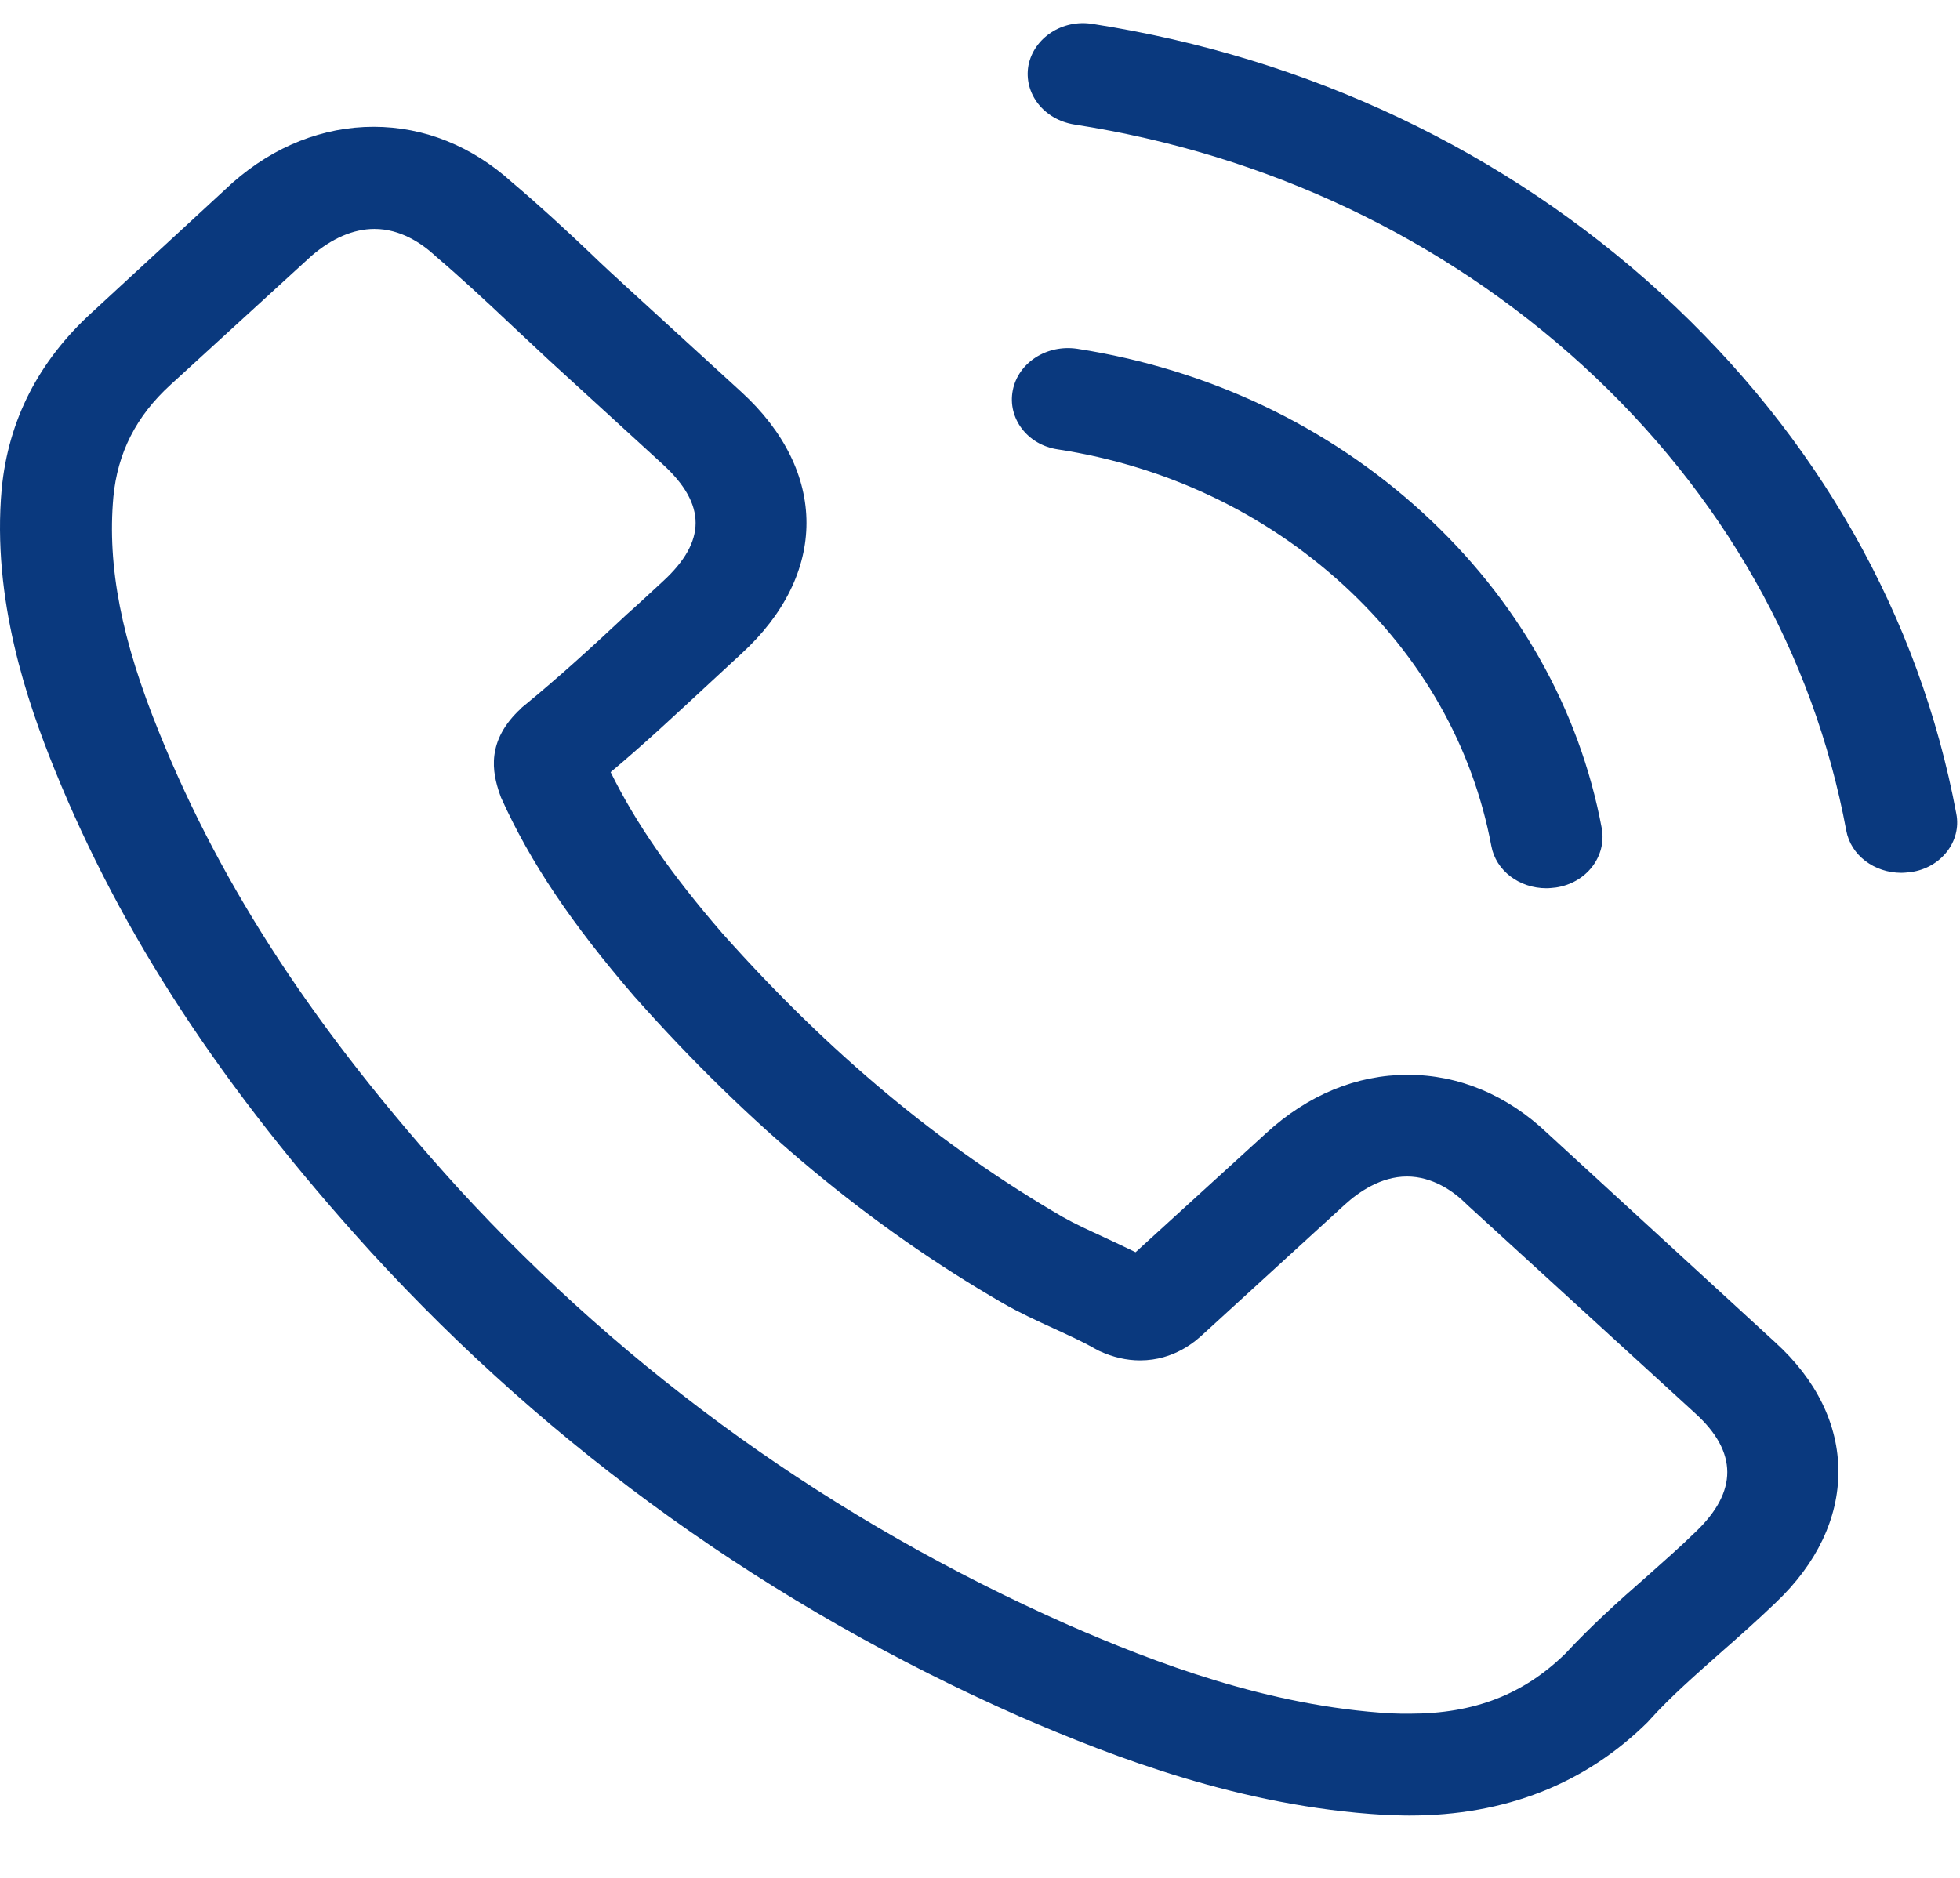
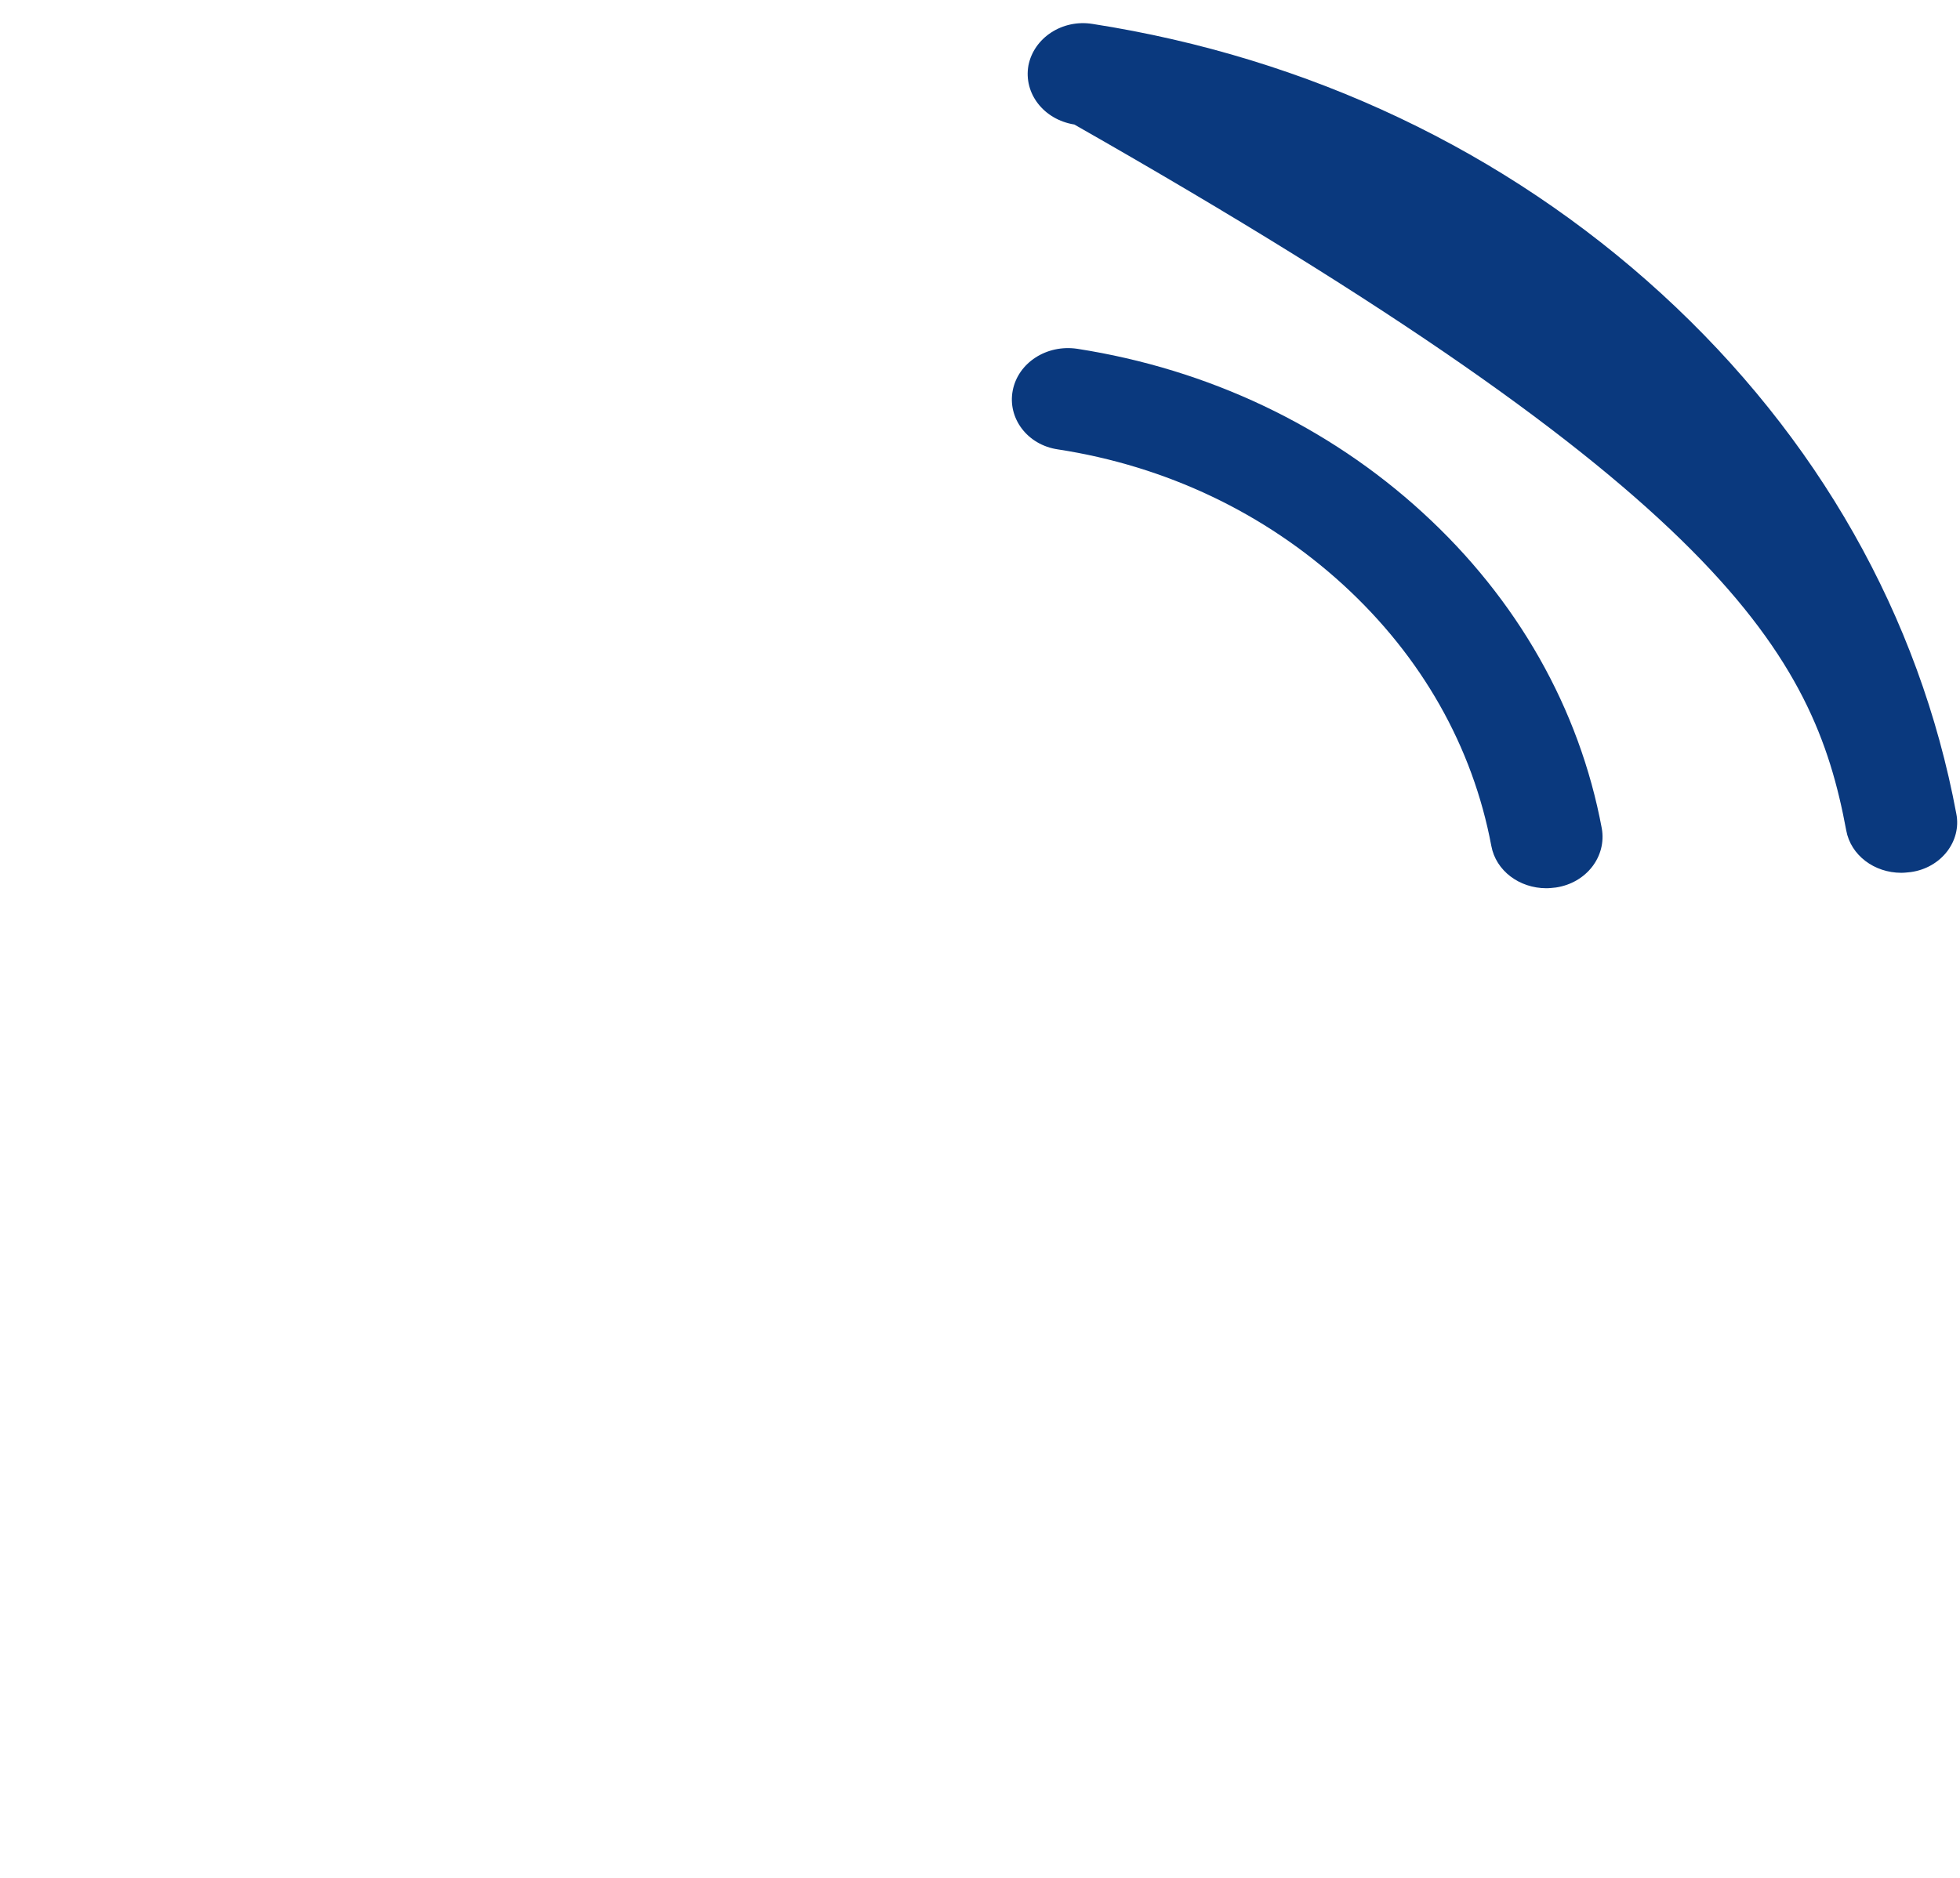
<svg xmlns="http://www.w3.org/2000/svg" width="24" height="23" viewBox="0 0 24 23" fill="none">
-   <path d="M18.95 13.882C18.459 13.414 17.866 13.164 17.238 13.164C16.615 13.164 16.017 13.409 15.506 13.877L13.905 15.337C13.773 15.272 13.642 15.212 13.515 15.152C13.333 15.068 13.16 14.989 13.014 14.906C11.514 14.035 10.152 12.9 8.845 11.431C8.212 10.699 7.786 10.083 7.477 9.457C7.892 9.11 8.277 8.748 8.652 8.401C8.794 8.271 8.936 8.137 9.078 8.007C10.141 7.034 10.141 5.774 9.078 4.801L7.695 3.536C7.538 3.392 7.376 3.244 7.224 3.096C6.92 2.808 6.601 2.512 6.271 2.234C5.78 1.789 5.193 1.553 4.575 1.553C3.957 1.553 3.359 1.789 2.852 2.234C2.847 2.238 2.847 2.238 2.842 2.243L1.12 3.832C0.472 4.425 0.102 5.148 0.021 5.987C-0.101 7.34 0.335 8.6 0.669 9.425C1.49 11.45 2.716 13.326 4.544 15.337C6.763 17.76 9.432 19.674 12.482 21.022C13.647 21.527 15.202 22.125 16.939 22.227C17.046 22.231 17.157 22.236 17.258 22.236C18.428 22.236 19.411 21.851 20.181 21.087C20.186 21.078 20.196 21.073 20.201 21.064C20.465 20.772 20.769 20.508 21.088 20.225C21.305 20.035 21.528 19.836 21.746 19.627C22.248 19.15 22.511 18.594 22.511 18.024C22.511 17.45 22.243 16.898 21.731 16.435L18.95 13.882ZM20.764 18.761C20.759 18.761 20.759 18.765 20.764 18.761C20.566 18.955 20.363 19.131 20.145 19.326C19.816 19.613 19.482 19.915 19.168 20.253C18.656 20.753 18.053 20.989 17.263 20.989C17.187 20.989 17.106 20.989 17.03 20.985C15.526 20.897 14.128 20.359 13.079 19.901C10.212 18.631 7.695 16.829 5.603 14.544C3.876 12.64 2.721 10.88 1.956 8.989C1.485 7.835 1.313 6.937 1.388 6.089C1.439 5.547 1.667 5.097 2.088 4.713L3.815 3.133C4.063 2.92 4.326 2.804 4.585 2.804C4.904 2.804 5.162 2.98 5.324 3.128C5.329 3.133 5.334 3.137 5.339 3.142C5.648 3.406 5.942 3.679 6.251 3.971C6.408 4.12 6.57 4.268 6.732 4.421L8.115 5.686C8.652 6.177 8.652 6.631 8.115 7.122C7.968 7.256 7.827 7.391 7.68 7.52C7.254 7.919 6.849 8.29 6.408 8.651C6.398 8.66 6.388 8.665 6.383 8.674C5.947 9.073 6.028 9.462 6.12 9.726C6.125 9.74 6.13 9.754 6.135 9.768C6.494 10.565 7.001 11.315 7.771 12.209L7.776 12.214C9.174 13.789 10.648 15.017 12.274 15.958C12.482 16.078 12.694 16.175 12.897 16.268C13.079 16.352 13.252 16.43 13.399 16.514C13.419 16.523 13.439 16.537 13.459 16.546C13.632 16.625 13.794 16.662 13.961 16.662C14.381 16.662 14.645 16.421 14.731 16.342L16.463 14.758C16.635 14.6 16.909 14.41 17.228 14.41C17.542 14.41 17.8 14.591 17.957 14.748C17.962 14.753 17.962 14.753 17.967 14.758L20.759 17.311C21.28 17.783 21.28 18.27 20.764 18.761Z" fill="#0A397E" />
  <path d="M12.953 5.504C14.28 5.708 15.486 6.283 16.448 7.163C17.41 8.044 18.033 9.146 18.261 10.36C18.317 10.666 18.606 10.879 18.935 10.879C18.976 10.879 19.011 10.874 19.052 10.87C19.426 10.814 19.674 10.49 19.614 10.147C19.34 8.678 18.58 7.339 17.42 6.278C16.261 5.217 14.797 4.522 13.191 4.272C12.816 4.216 12.467 4.443 12.401 4.782C12.335 5.12 12.578 5.449 12.953 5.504Z" fill="#0A397E" />
-   <path d="M23.955 9.967C23.504 7.549 22.258 5.348 20.343 3.596C18.428 1.845 16.022 0.705 13.378 0.293C13.008 0.233 12.659 0.464 12.593 0.802C12.532 1.145 12.781 1.465 13.155 1.525C15.516 1.891 17.669 2.915 19.381 4.477C21.093 6.043 22.207 8.012 22.607 10.171C22.663 10.477 22.952 10.69 23.281 10.69C23.322 10.69 23.357 10.685 23.398 10.681C23.767 10.63 24.021 10.305 23.955 9.967Z" fill="#0A397E" />
+   <path d="M23.955 9.967C23.504 7.549 22.258 5.348 20.343 3.596C18.428 1.845 16.022 0.705 13.378 0.293C13.008 0.233 12.659 0.464 12.593 0.802C12.532 1.145 12.781 1.465 13.155 1.525C21.093 6.043 22.207 8.012 22.607 10.171C22.663 10.477 22.952 10.69 23.281 10.69C23.322 10.69 23.357 10.685 23.398 10.681C23.767 10.63 24.021 10.305 23.955 9.967Z" fill="#0A397E" />
</svg>